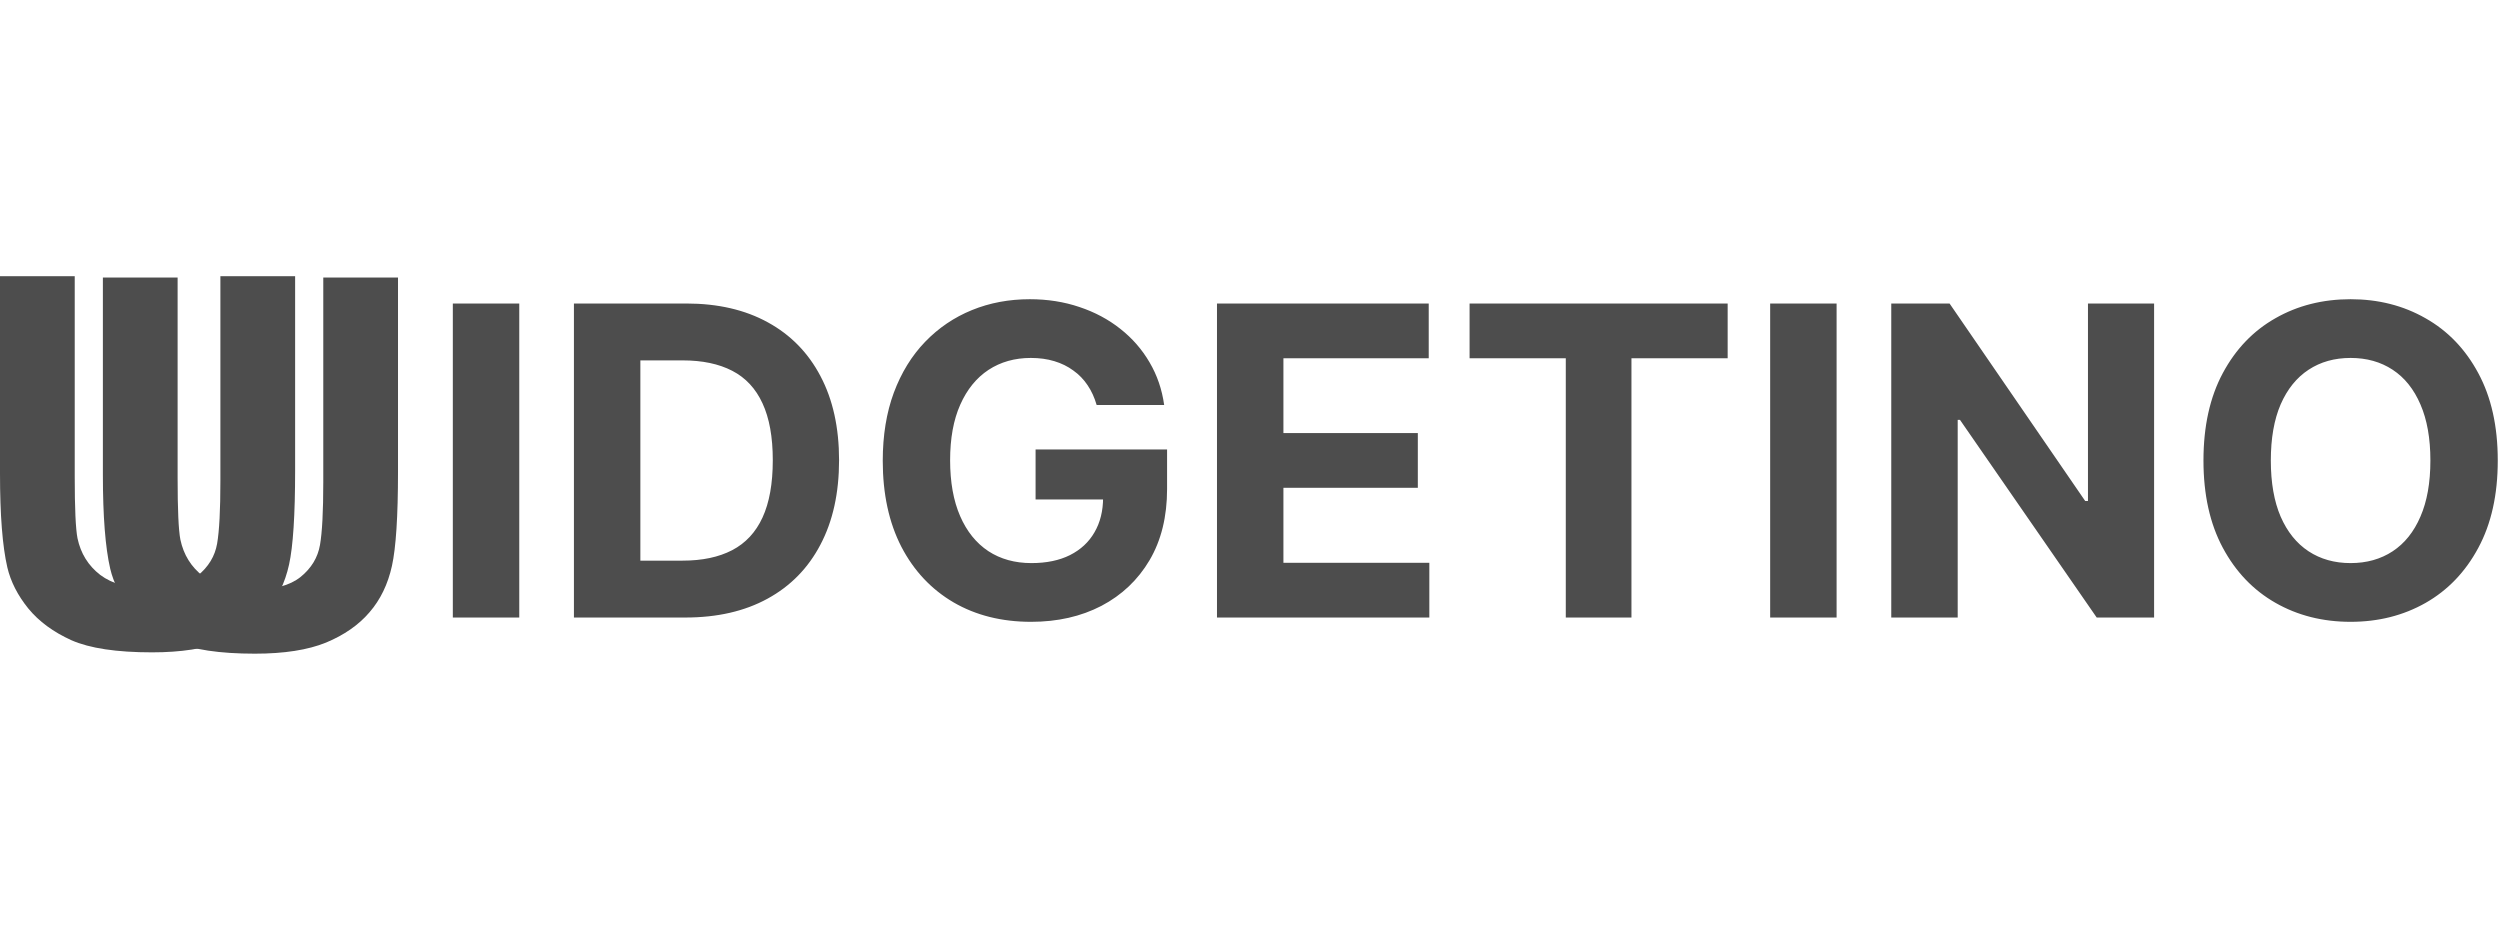
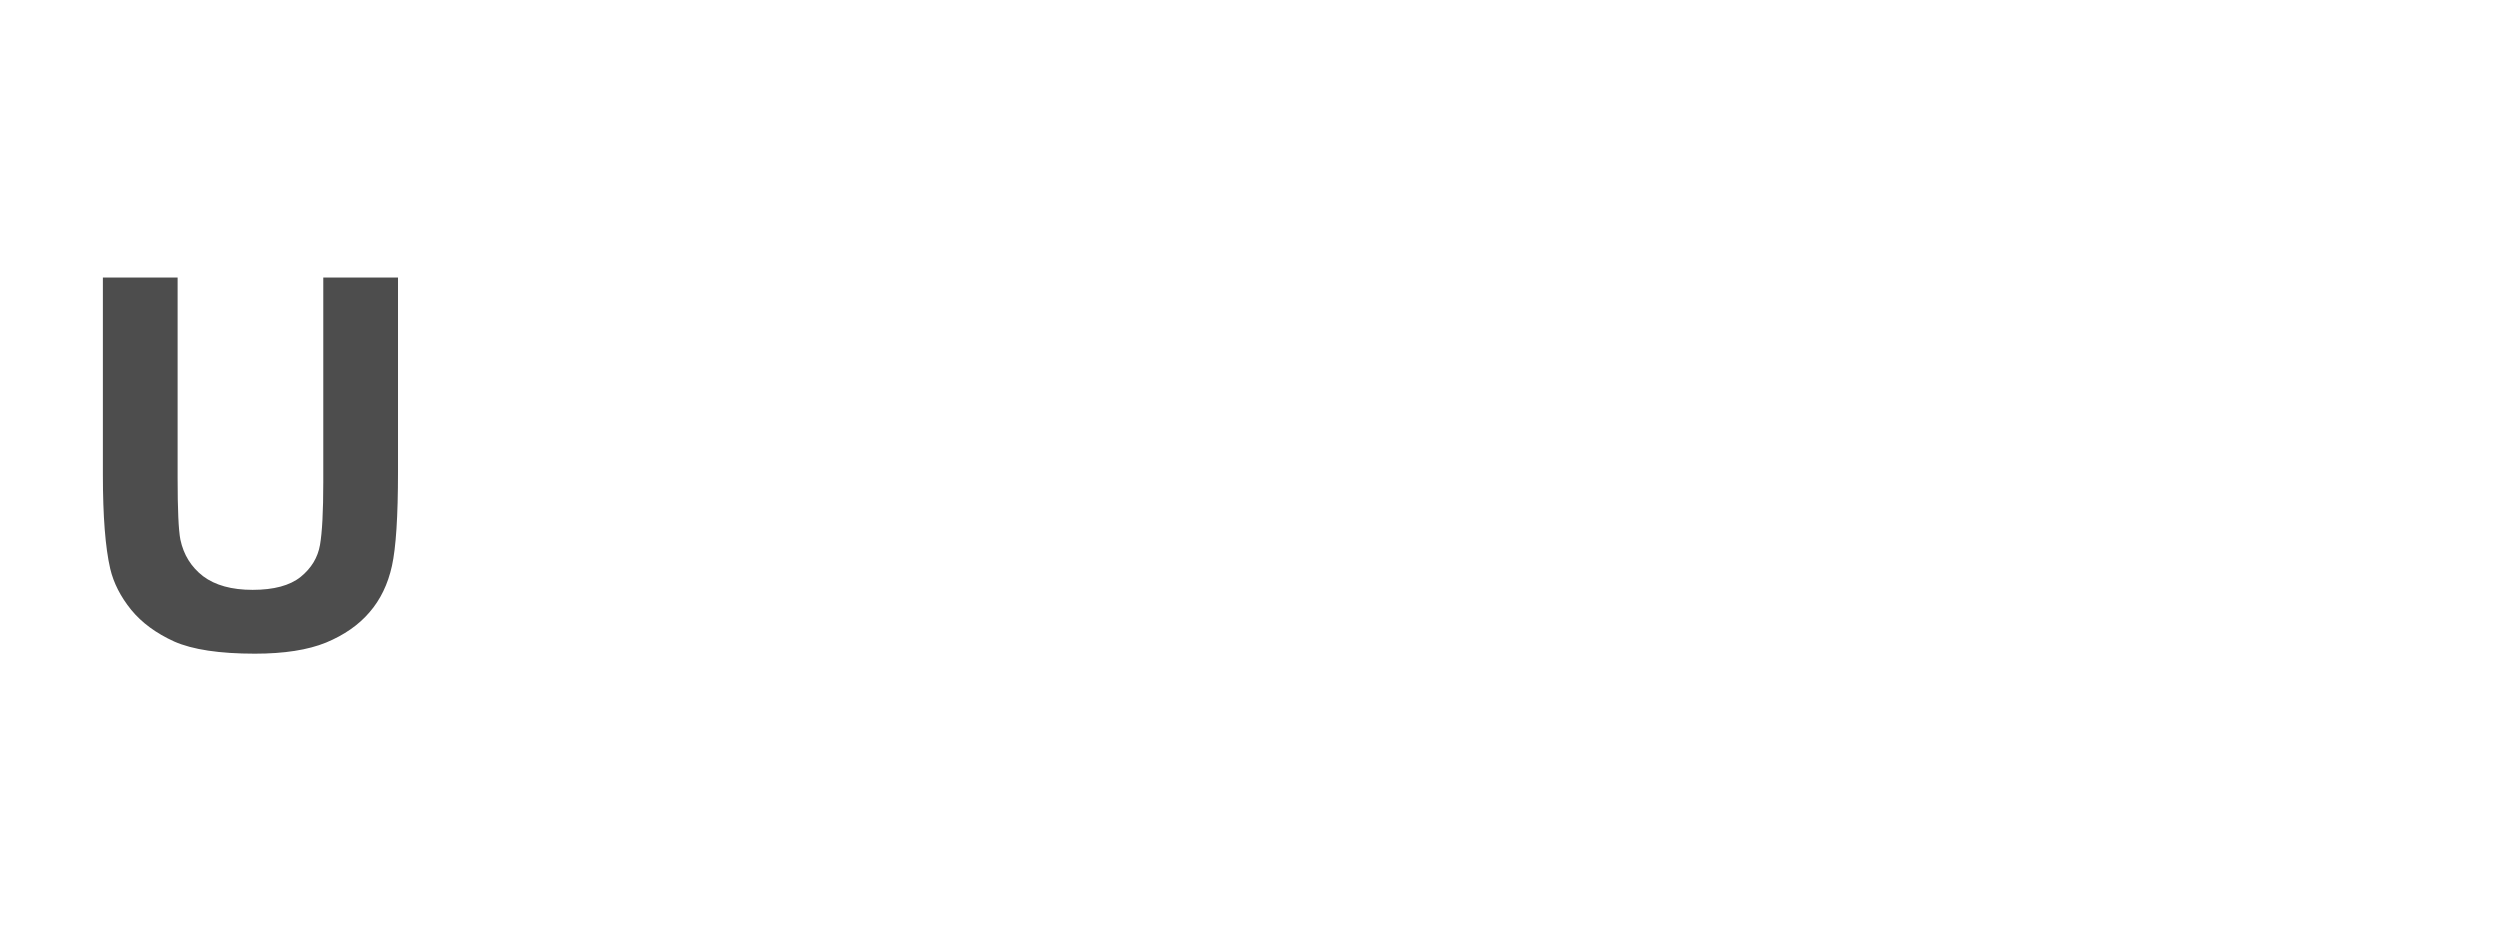
<svg xmlns="http://www.w3.org/2000/svg" width="164" height="61" viewBox="0 0 404 61" fill="none">
-   <path d="M0 0H12.076V32.37C12.076 37.507 12.226 40.836 12.525 42.358C13.041 44.804 14.265 46.775 16.196 48.27C18.155 49.737 20.82 50.471 24.193 50.471C27.62 50.471 30.203 49.778 31.944 48.392C33.685 46.979 34.732 45.253 35.086 43.215C35.439 41.176 35.616 37.792 35.616 33.063V0H47.692V31.392C47.692 38.567 47.365 43.636 46.713 46.598C46.06 49.561 44.85 52.061 43.082 54.1C41.341 56.138 39.002 57.769 36.065 58.992C33.127 60.188 29.292 60.786 24.56 60.786C18.848 60.786 14.51 60.133 11.546 58.829C8.608 57.497 6.283 55.785 4.569 53.692C2.856 51.572 1.727 49.357 1.183 47.047C0.394 43.622 0 38.567 0 31.881V0Z" fill="#4D4D4D" />
  <path d="M16.626 0.214H28.702V32.584C28.702 37.721 28.851 41.051 29.151 42.573C29.667 45.019 30.891 46.989 32.822 48.484C34.781 49.952 37.446 50.686 40.818 50.686C44.245 50.686 46.829 49.993 48.57 48.606C50.31 47.193 51.358 45.467 51.711 43.429C52.065 41.391 52.242 38.007 52.242 33.278V0.214H64.318V31.606C64.318 38.781 63.991 43.85 63.339 46.813C62.685 49.775 61.476 52.276 59.708 54.314C57.967 56.352 55.628 57.983 52.69 59.206C49.753 60.402 45.918 61 41.186 61C35.474 61 31.136 60.348 28.171 59.043C25.234 57.711 22.909 55.999 21.195 53.906C19.482 51.786 18.353 49.571 17.809 47.261C17.02 43.837 16.626 38.781 16.626 32.095V0.214Z" fill="#4D4D4D" />
-   <path d="M83.913 4.412V55.158H73.177V4.412H83.913ZM110.748 55.158H92.747V4.412H110.897C116.004 4.412 120.402 5.428 124.088 7.46C127.775 9.476 130.609 12.374 132.593 16.157C134.593 19.94 135.594 24.466 135.594 29.735C135.594 35.022 134.593 39.564 132.593 43.363C130.609 47.163 127.758 50.078 124.039 52.11C120.335 54.142 115.906 55.158 110.748 55.158ZM103.483 45.965H110.302C113.475 45.965 116.145 45.404 118.31 44.28C120.493 43.14 122.13 41.381 123.221 39.002C124.327 36.607 124.882 33.518 124.882 29.735C124.882 25.986 124.327 22.922 123.221 20.543C122.13 18.164 120.502 16.413 118.336 15.29C116.171 14.167 113.501 13.605 110.326 13.605H103.483V45.965ZM177.219 20.816C176.871 19.61 176.383 18.544 175.756 17.619C175.127 16.678 174.359 15.885 173.45 15.241C172.557 14.58 171.532 14.076 170.375 13.729C169.235 13.382 167.97 13.209 166.581 13.209C163.987 13.209 161.705 13.853 159.738 15.141C157.787 16.43 156.266 18.305 155.175 20.766C154.085 23.211 153.539 26.201 153.539 29.735C153.539 33.271 154.076 36.277 155.151 38.755C156.225 41.233 157.746 43.124 159.713 44.429C161.681 45.717 164.003 46.361 166.681 46.361C169.11 46.361 171.184 45.932 172.904 45.073C174.64 44.198 175.962 42.967 176.871 41.381C177.797 39.795 178.26 37.92 178.26 35.757L180.442 36.079H167.35V28.001H188.6V34.394C188.6 38.854 187.657 42.686 185.772 45.891C183.889 49.079 181.293 51.54 177.987 53.275C174.681 54.992 170.896 55.852 166.63 55.852C161.87 55.852 157.688 54.803 154.085 52.705C150.481 50.59 147.671 47.592 145.654 43.71C143.654 39.812 142.653 35.187 142.653 29.835C142.653 25.721 143.249 22.054 144.439 18.833C145.646 15.596 147.332 12.854 149.497 10.607C151.663 8.361 154.183 6.651 157.06 5.478C159.937 4.305 163.052 3.719 166.407 3.719C169.284 3.719 171.962 4.14 174.442 4.982C176.921 5.808 179.119 6.981 181.037 8.501C182.971 10.021 184.55 11.829 185.772 13.927C186.996 16.009 187.781 18.305 188.129 20.816H177.219ZM196.664 55.158V4.412H230.882V13.258H207.401V25.35H229.121V34.196H207.401V46.312H230.981V55.158H196.664ZM237.484 13.258V4.412H279.189V13.258H263.643V55.158H253.031V13.258H237.484ZM296.794 4.412V55.158H286.058V4.412H296.794ZM348.102 4.412V55.158H338.828L316.735 23.219H316.364V55.158H305.628V4.412H315.049L336.969 36.327H337.415V4.412H348.102ZM403.638 29.785C403.638 35.319 402.588 40.027 400.489 43.909C398.406 47.79 395.562 50.755 391.958 52.804C388.372 54.836 384.338 55.852 379.859 55.852C375.346 55.852 371.296 54.827 367.709 52.779C364.122 50.731 361.286 47.766 359.205 43.884C357.122 40.002 356.08 35.302 356.08 29.785C356.08 24.251 357.122 19.544 359.205 15.662C361.286 11.78 364.122 8.823 367.709 6.791C371.296 4.743 375.346 3.719 379.859 3.719C384.338 3.719 388.372 4.743 391.958 6.791C395.562 8.823 398.406 11.78 400.489 15.662C402.588 19.544 403.638 24.251 403.638 29.785ZM392.752 29.785C392.752 26.201 392.215 23.178 391.14 20.716C390.083 18.255 388.586 16.389 386.653 15.117C384.719 13.845 382.453 13.209 379.859 13.209C377.263 13.209 374.999 13.845 373.065 15.117C371.13 16.389 369.627 18.255 368.552 20.716C367.494 23.178 366.965 26.201 366.965 29.785C366.965 33.37 367.494 36.392 368.552 38.854C369.627 41.315 371.13 43.182 373.065 44.454C374.999 45.726 377.263 46.361 379.859 46.361C382.453 46.361 384.719 45.726 386.653 44.454C388.586 43.182 390.083 41.315 391.14 38.854C392.215 36.392 392.752 33.37 392.752 29.785Z" fill="#4D4D4D" />
</svg>